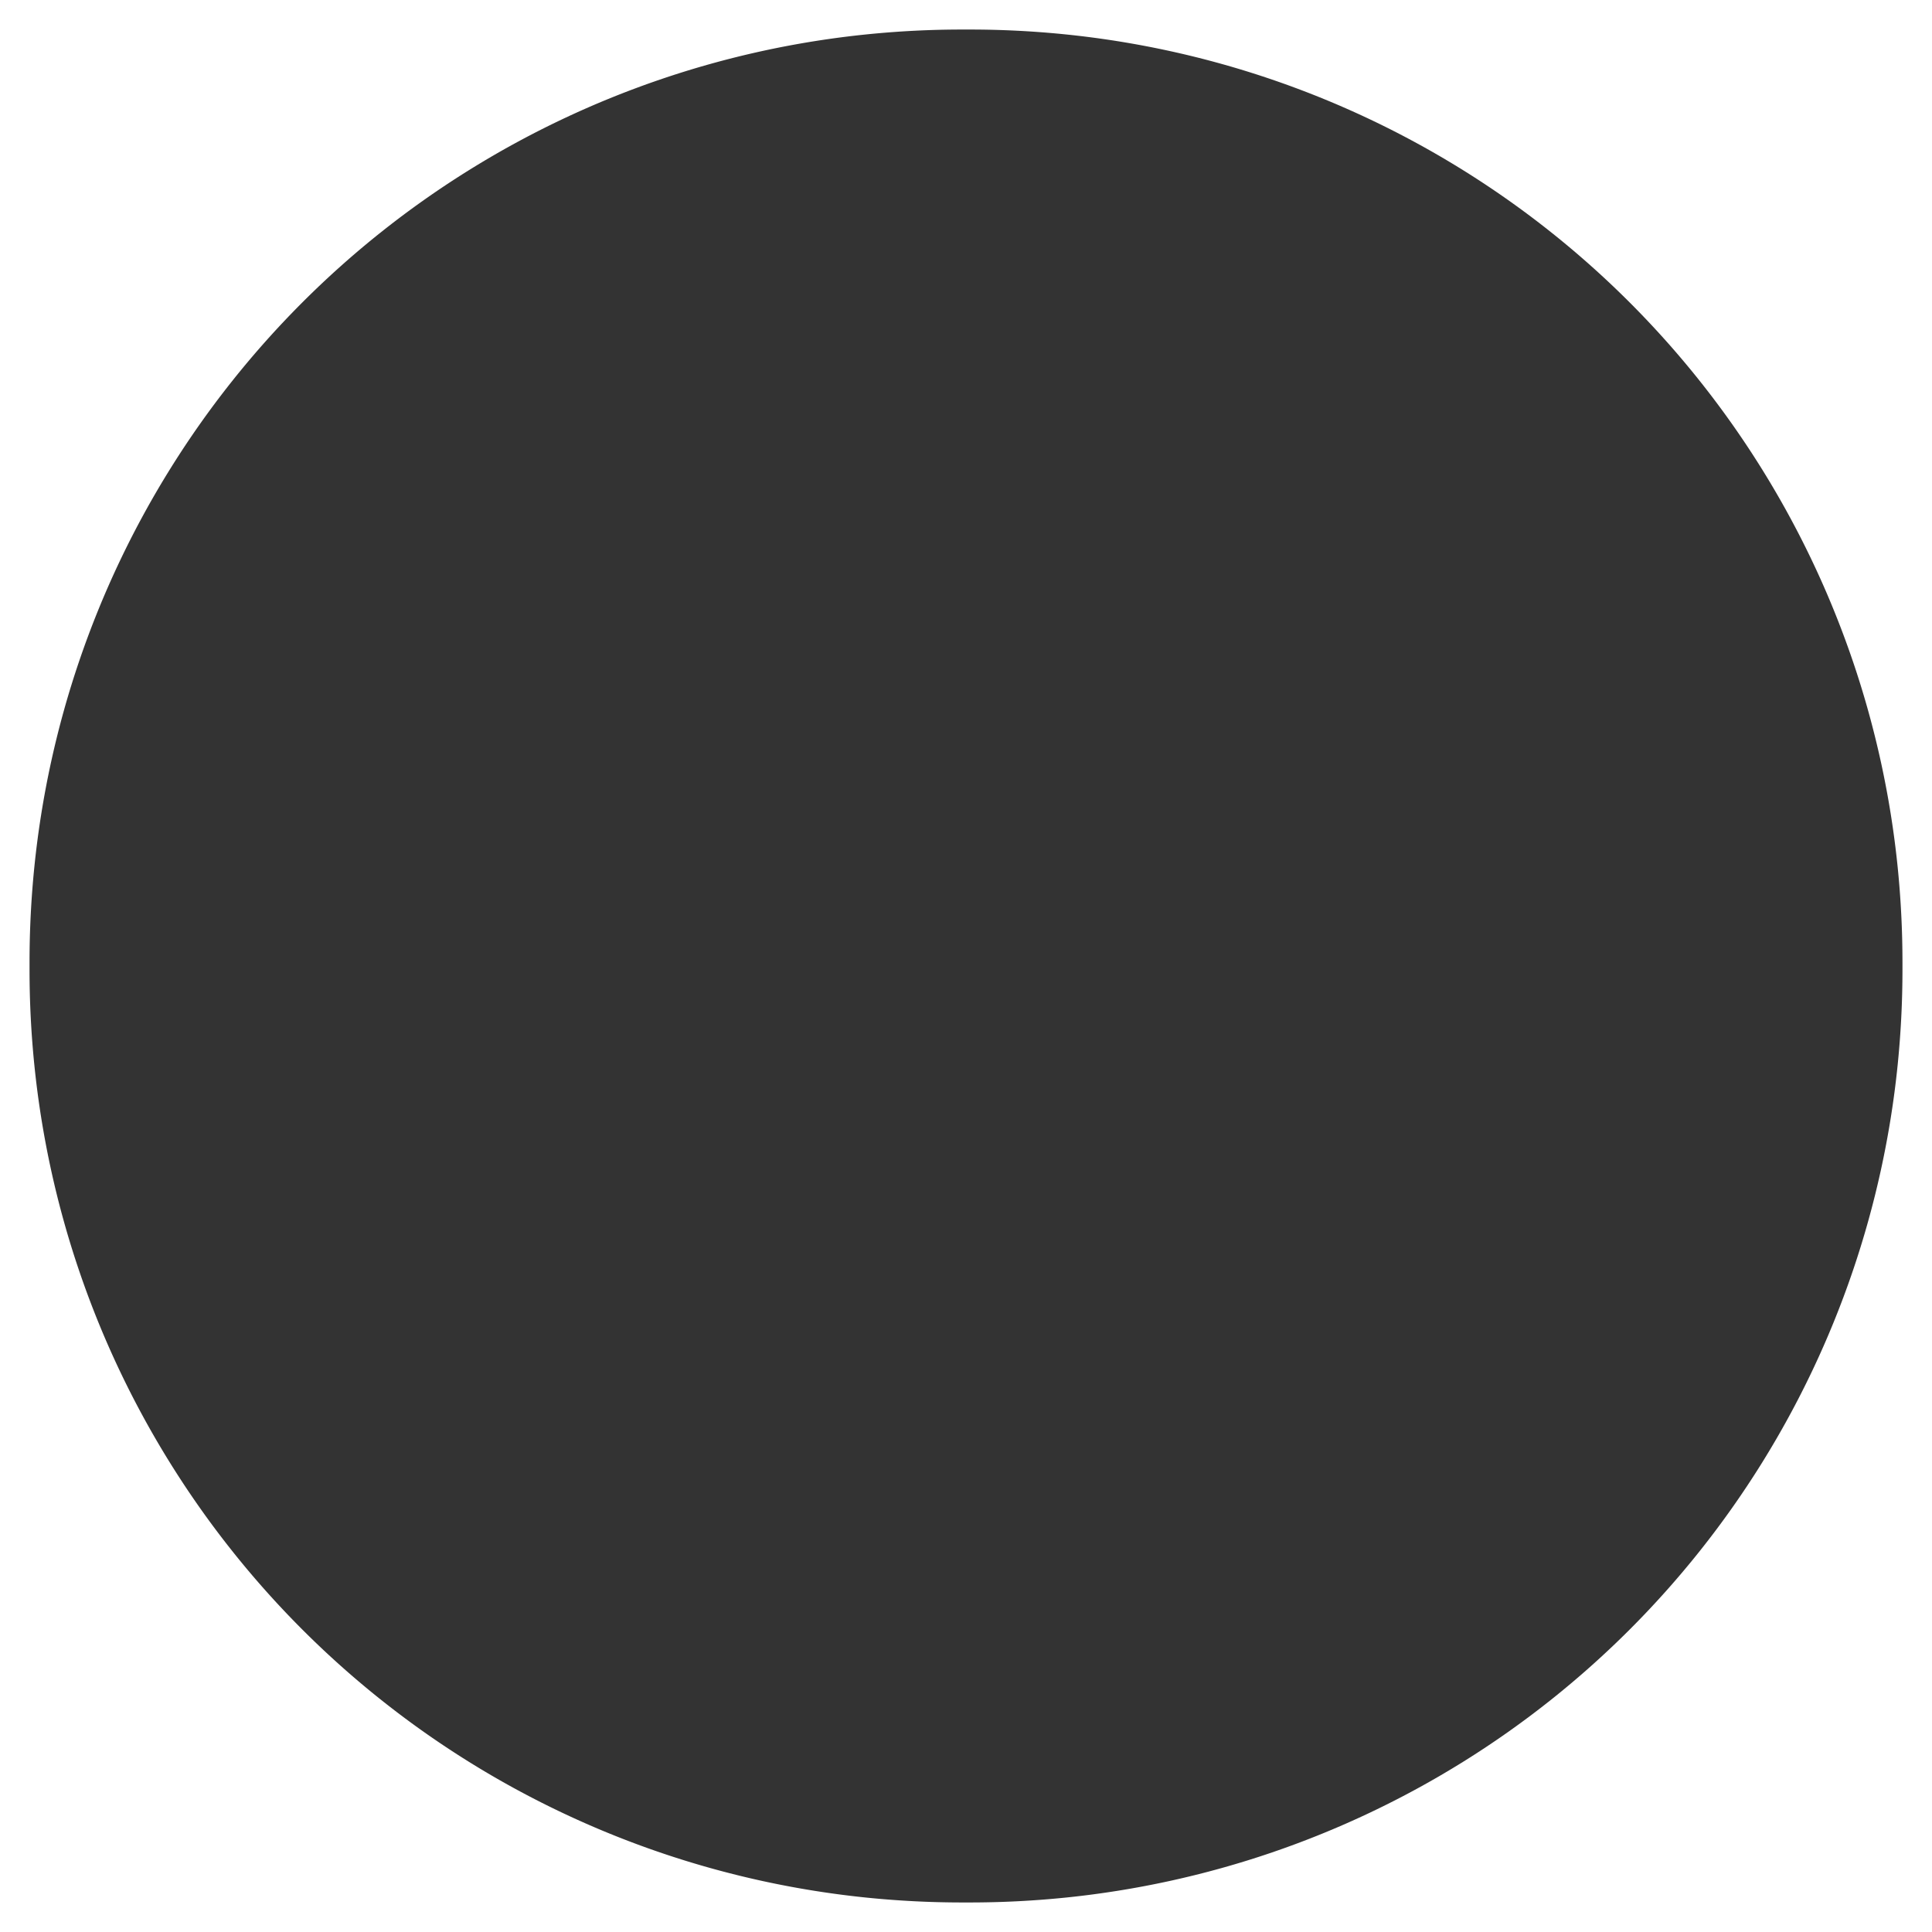
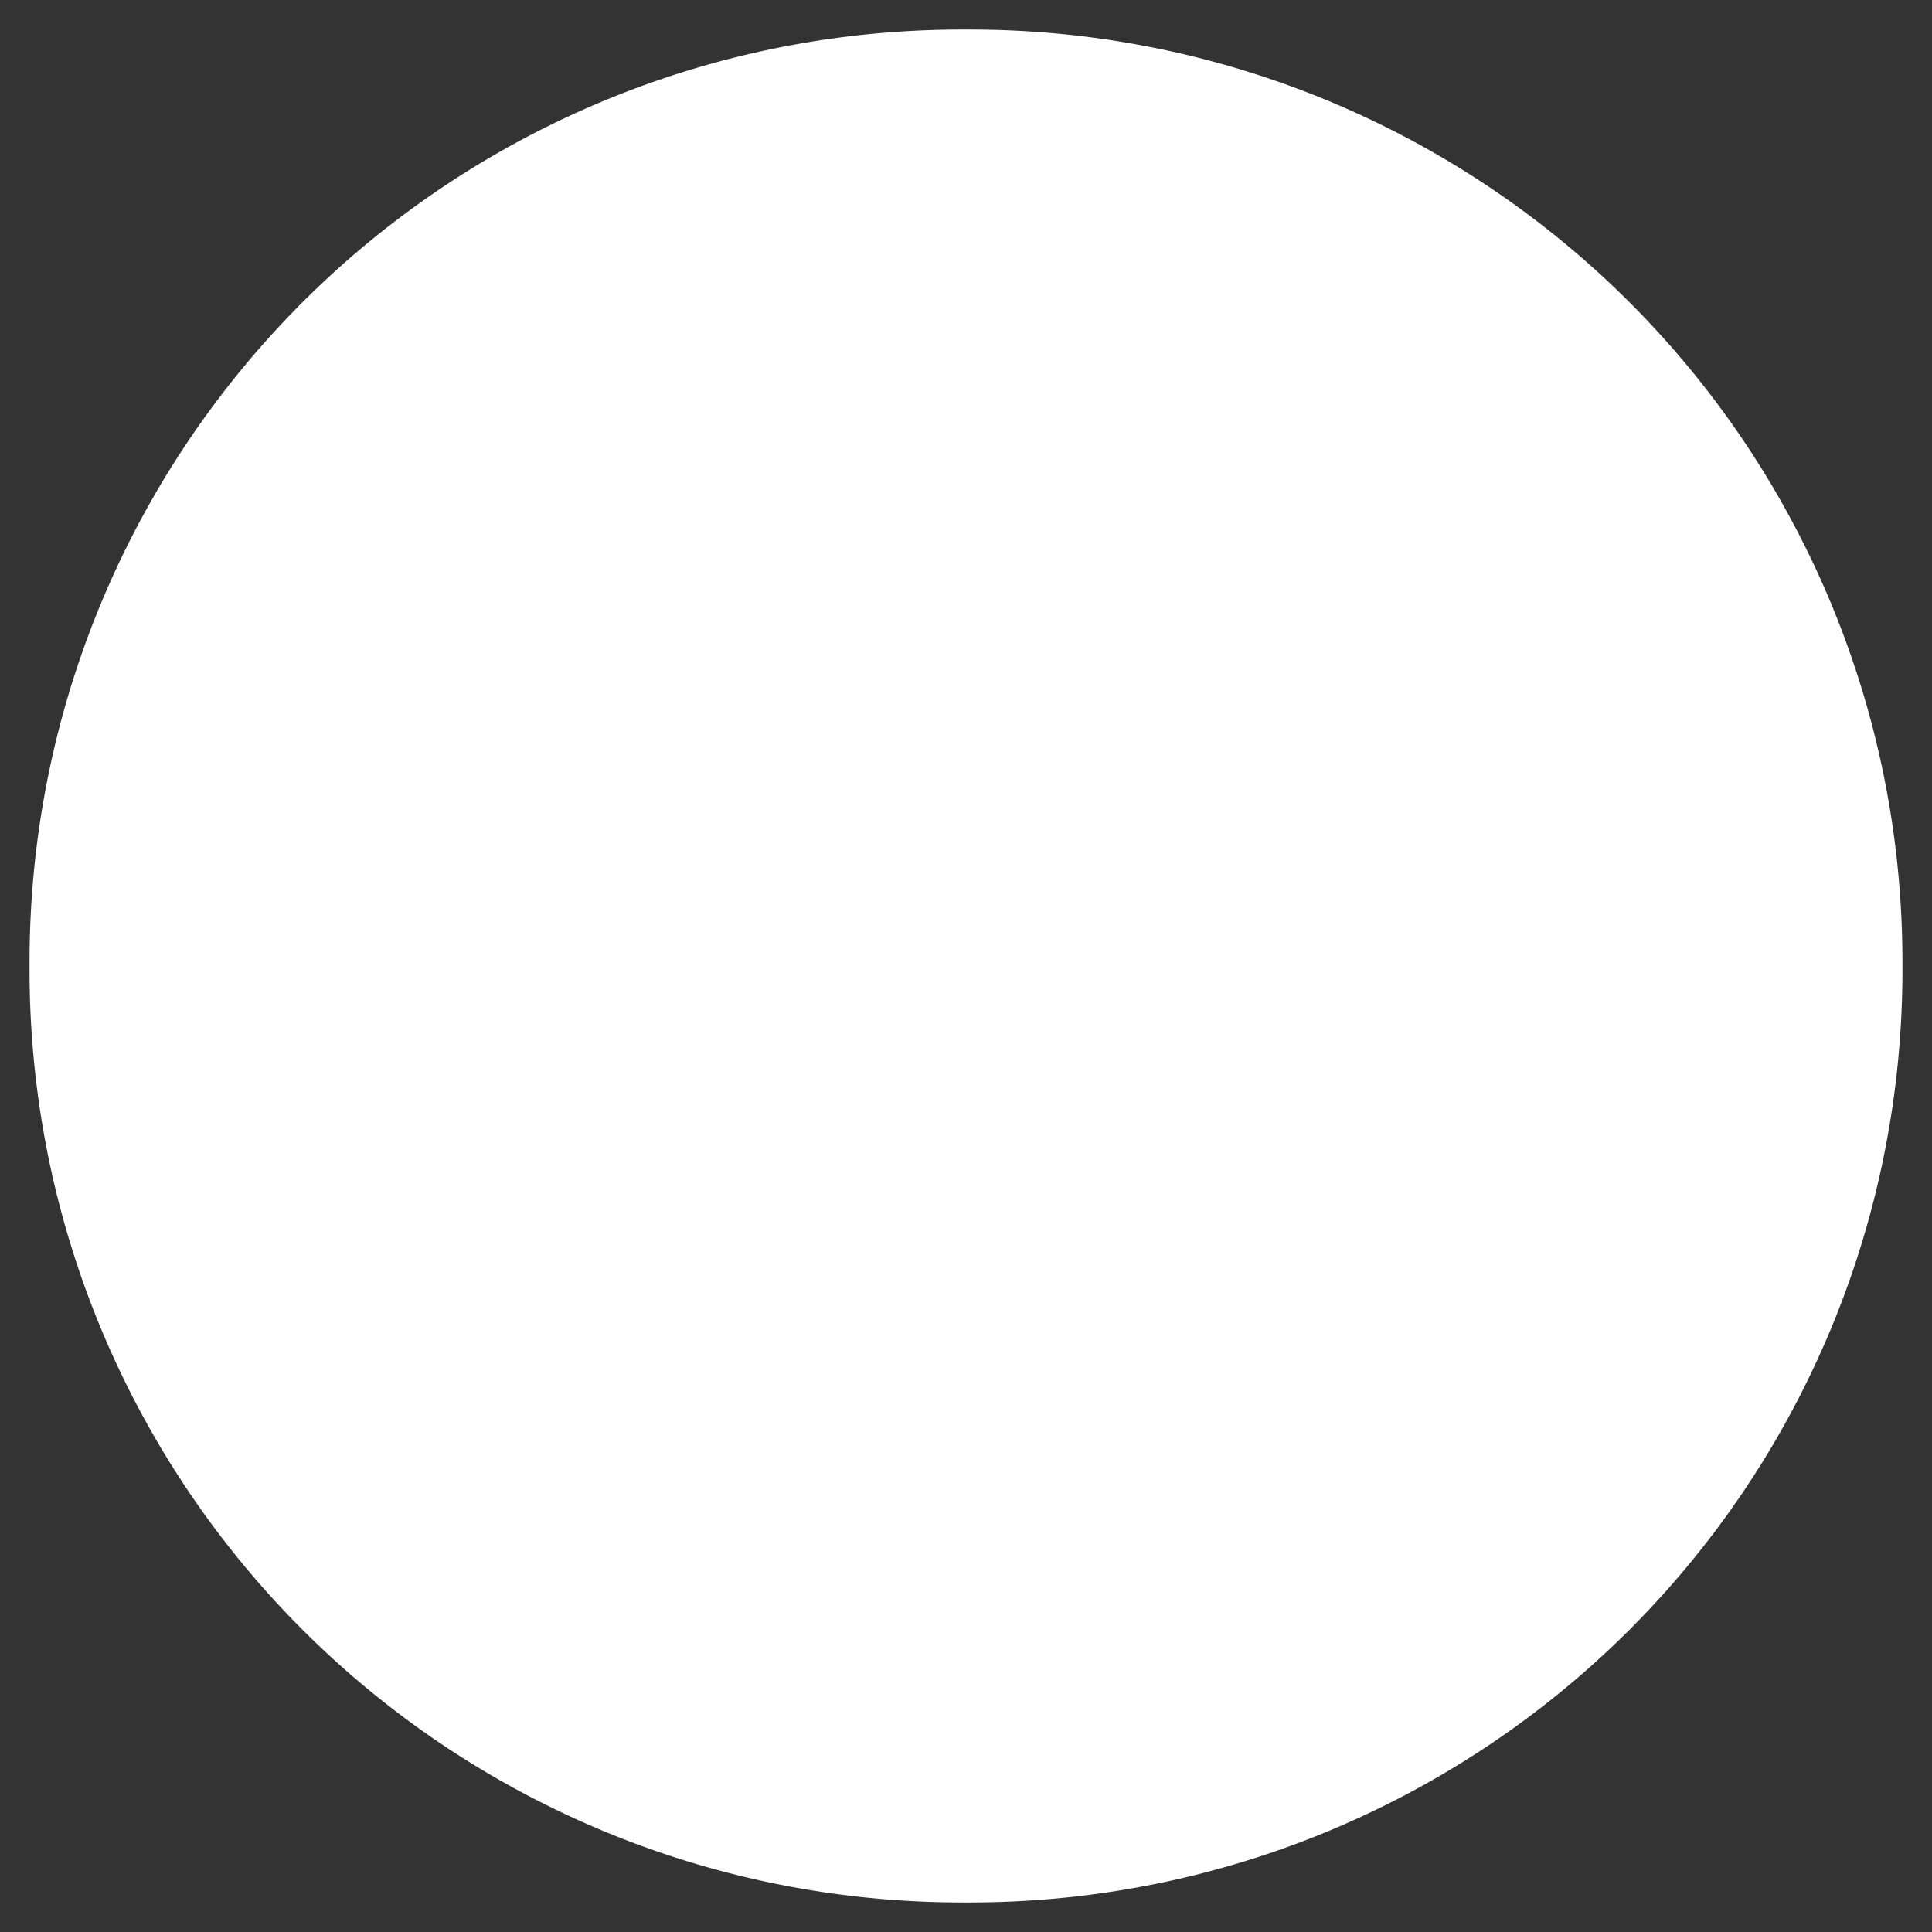
<svg xmlns="http://www.w3.org/2000/svg" width="785" height="785.001" viewBox="0 0 785 785.001">
  <rect x="0" y="0" width="785" height="785.001" fill="#333333" stroke="none" />
-   <path id="Exclusion_3" data-name="Exclusion 3" d="M5744,4544H4959V3759h785v785Zm-394-773a385.045,385.045,0,0,0-38.75,1.957,378.44,378.44,0,0,0-338.293,338.293A385.105,385.105,0,0,0,4971,4150v3a385.1,385.1,0,0,0,1.957,38.75,378.438,378.438,0,0,0,338.293,338.293A385.059,385.059,0,0,0,5350,4532h3a385.074,385.074,0,0,0,38.75-1.957,378.433,378.433,0,0,0,338.292-338.293A385.088,385.088,0,0,0,5732,4153v-3a385.091,385.091,0,0,0-1.957-38.751,378.431,378.431,0,0,0-338.292-338.293A385.059,385.059,0,0,0,5353,3771Z" transform="translate(-4959 -3759)" fill="#fff" />
+   <path id="Exclusion_3" data-name="Exclusion 3" d="M5744,4544H4959h785v785Zm-394-773a385.045,385.045,0,0,0-38.75,1.957,378.44,378.44,0,0,0-338.293,338.293A385.105,385.105,0,0,0,4971,4150v3a385.1,385.1,0,0,0,1.957,38.75,378.438,378.438,0,0,0,338.293,338.293A385.059,385.059,0,0,0,5350,4532h3a385.074,385.074,0,0,0,38.75-1.957,378.433,378.433,0,0,0,338.292-338.293A385.088,385.088,0,0,0,5732,4153v-3a385.091,385.091,0,0,0-1.957-38.751,378.431,378.431,0,0,0-338.292-338.293A385.059,385.059,0,0,0,5353,3771Z" transform="translate(-4959 -3759)" fill="#fff" />
</svg>